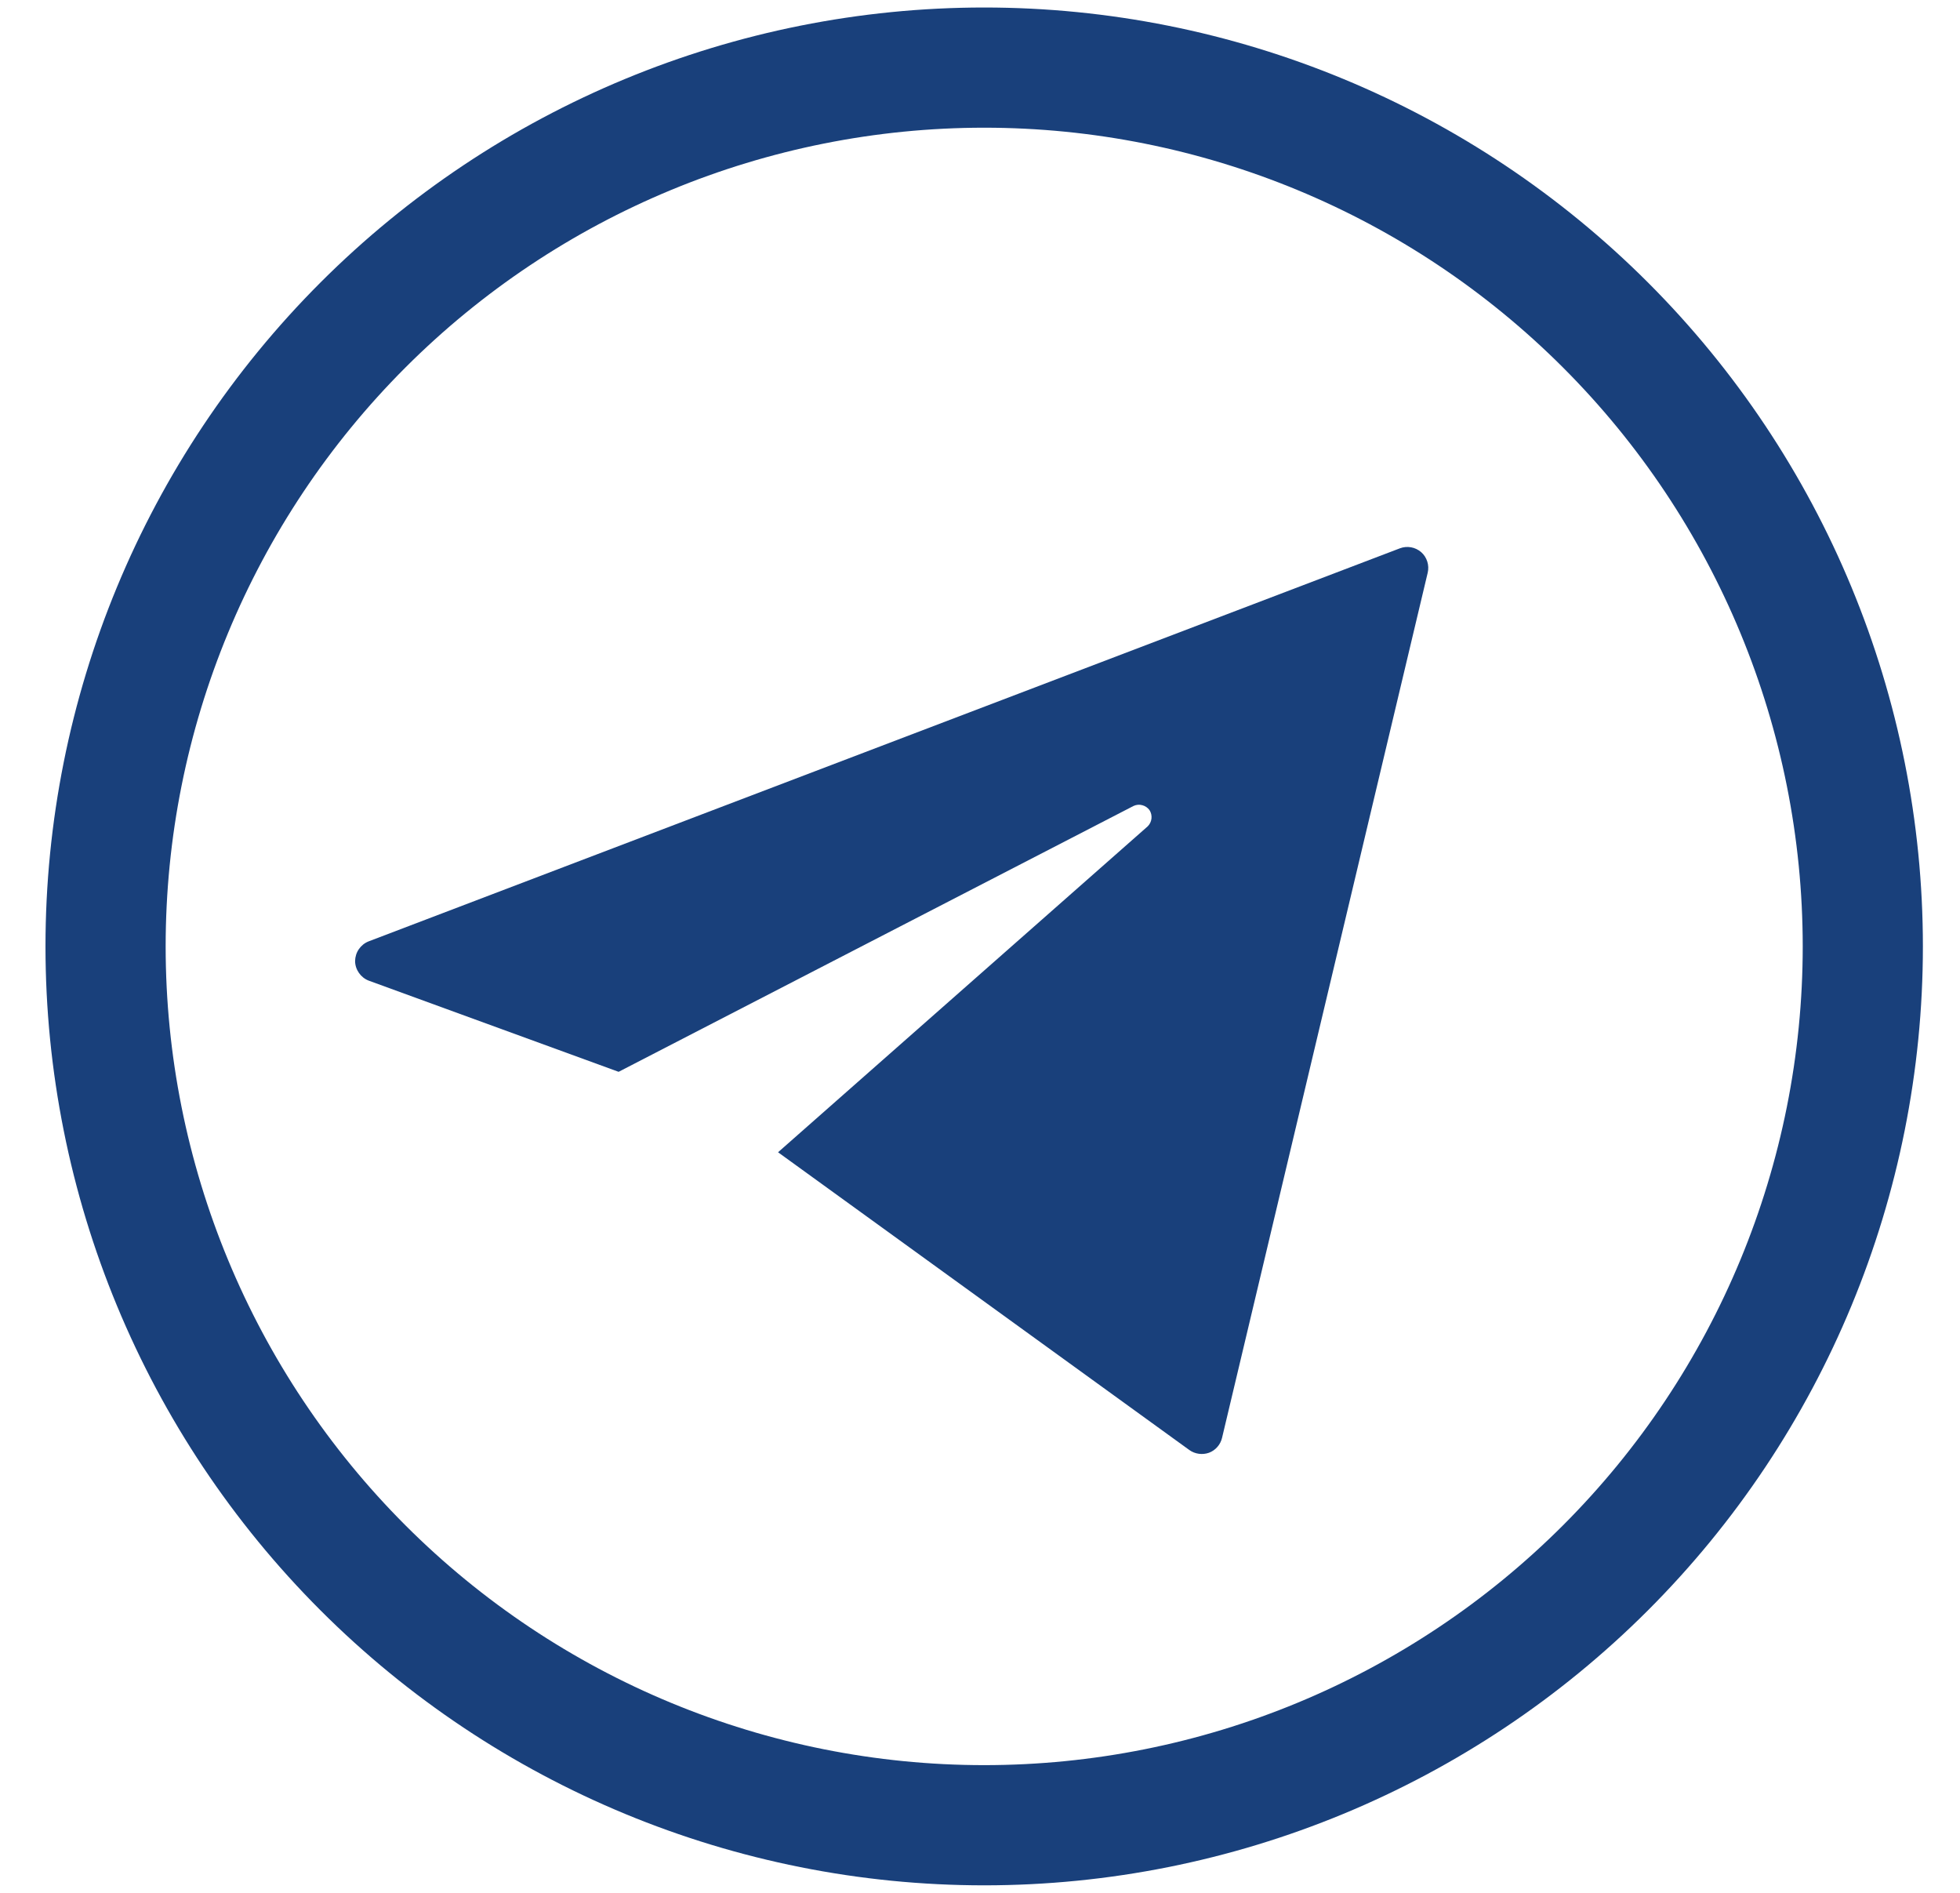
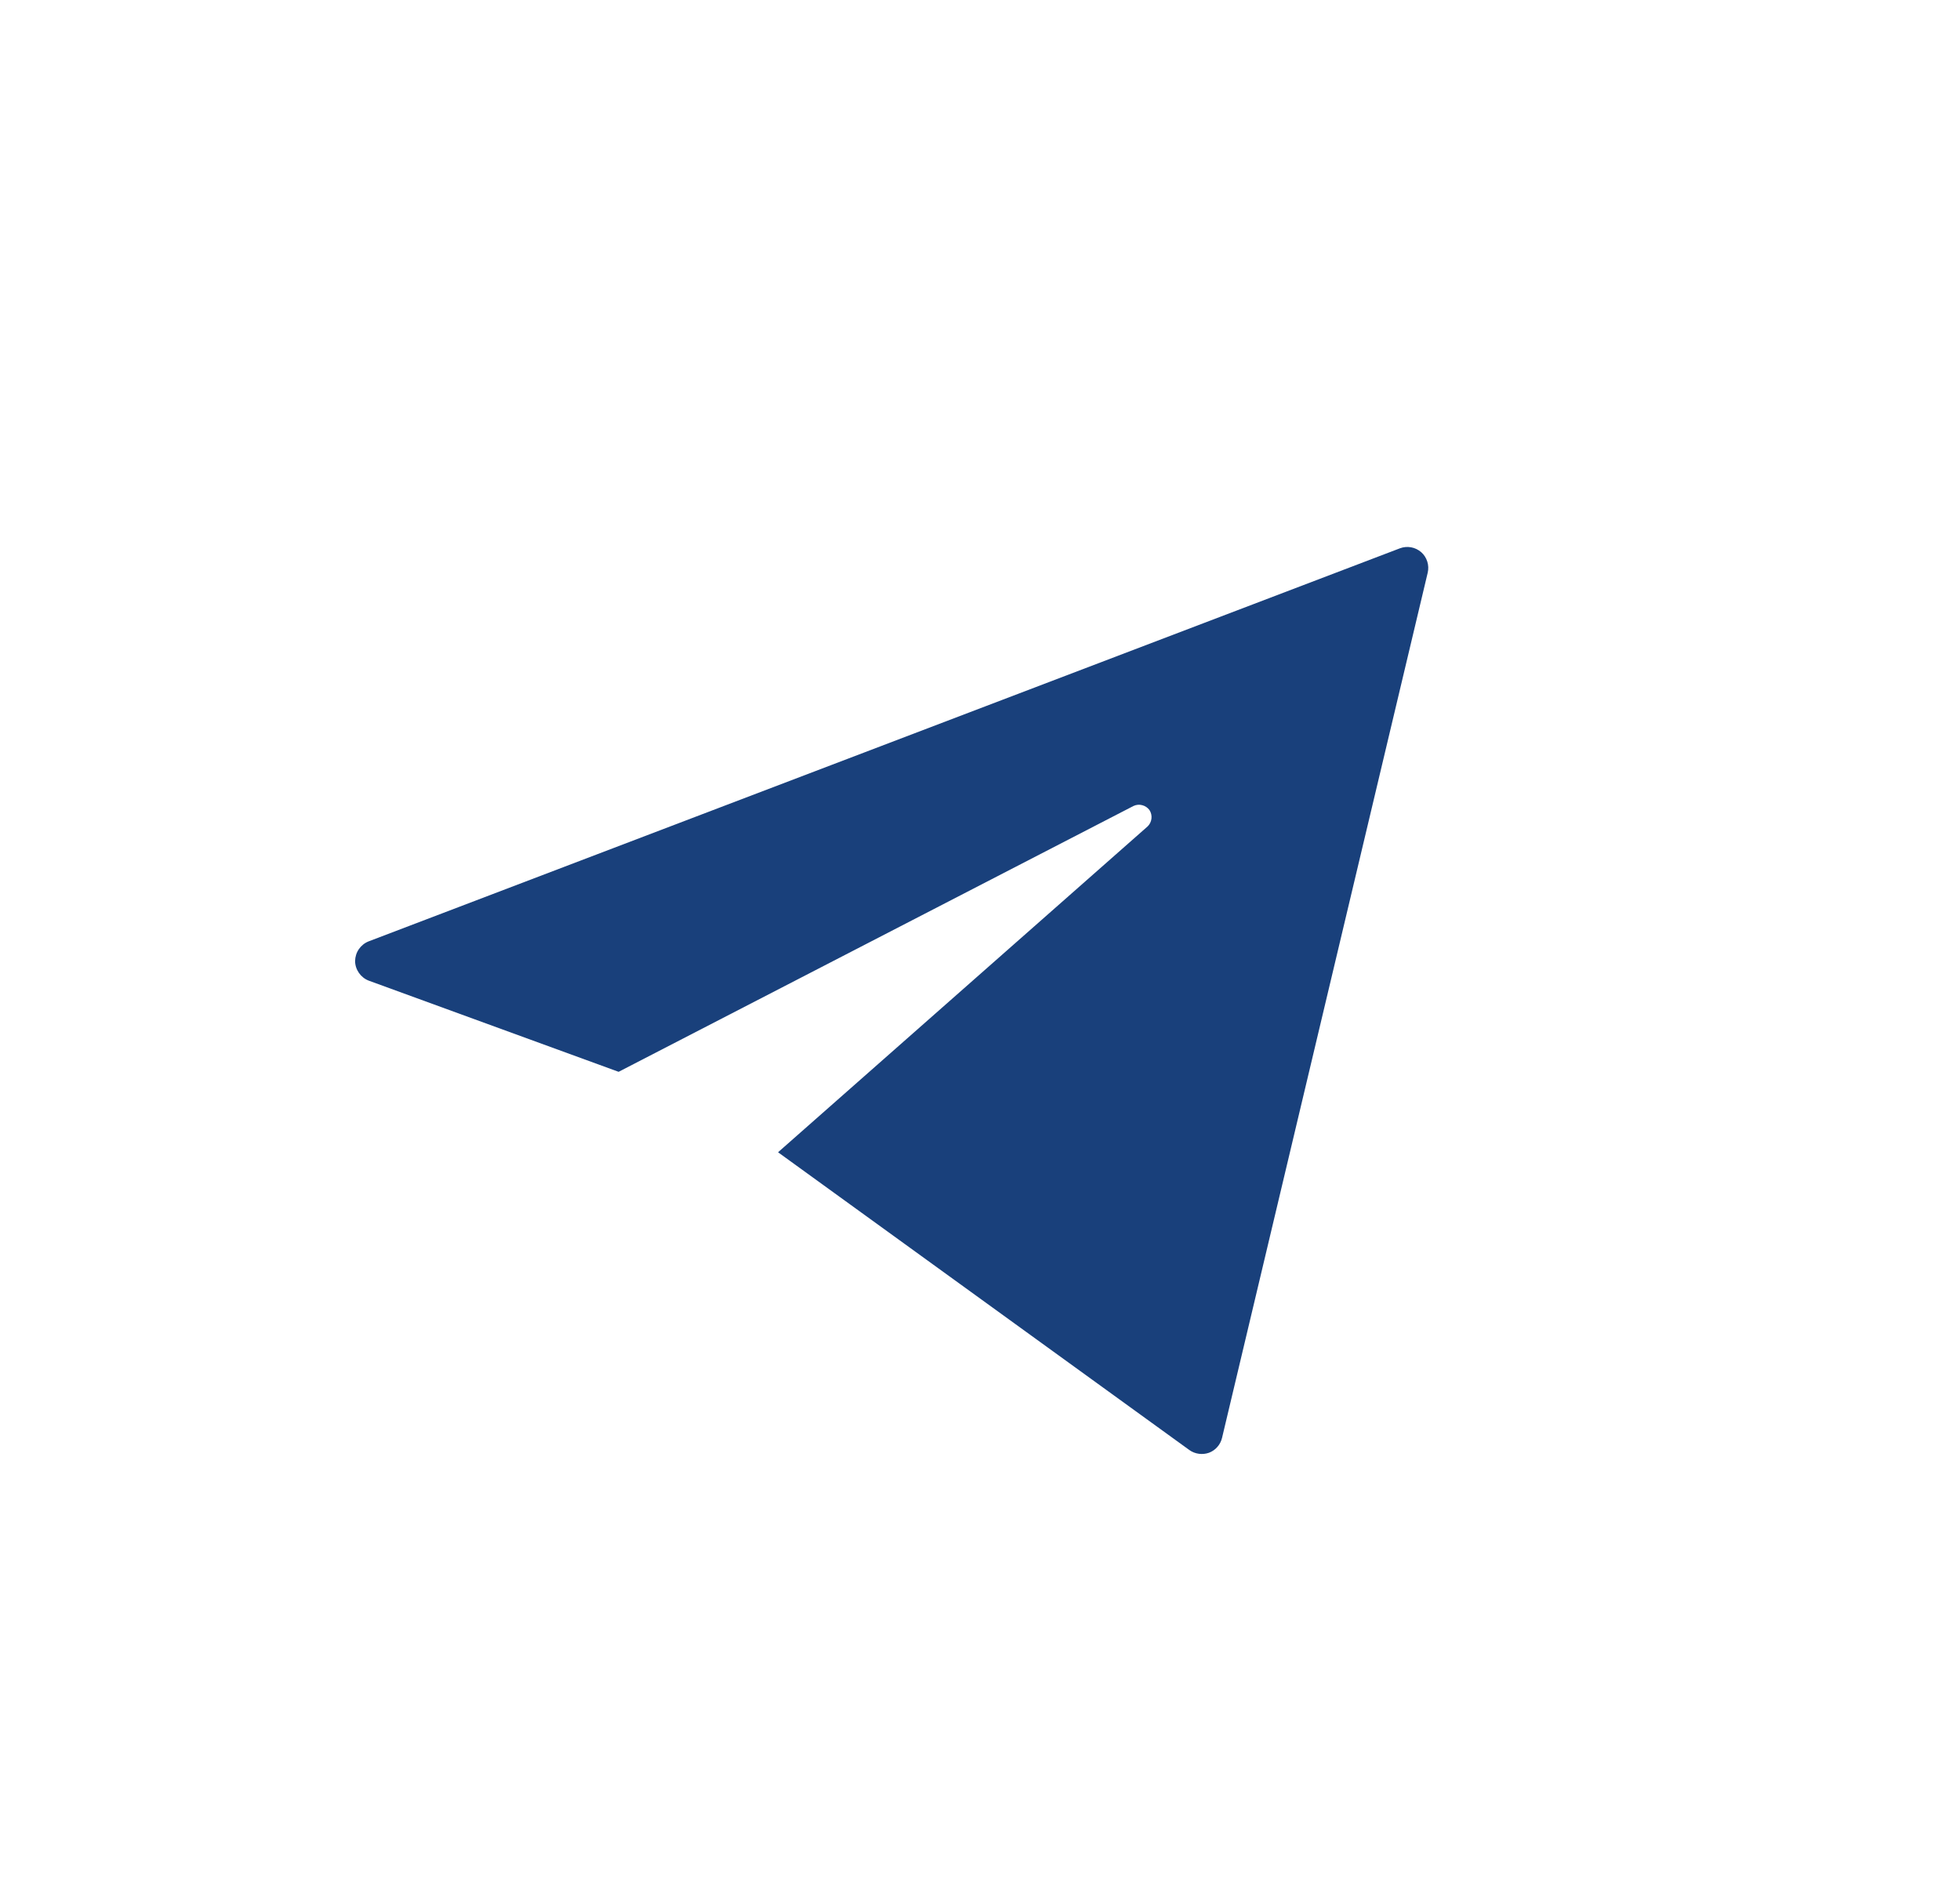
<svg xmlns="http://www.w3.org/2000/svg" width="29" height="28" viewBox="0 0 29 28" fill="none">
  <path d="M5.455 13.925C5.396 13.948 5.346 13.988 5.31 14.04C5.274 14.092 5.255 14.153 5.254 14.216C5.254 14.342 5.337 14.461 5.455 14.506L9.153 15.855L16.772 11.922C16.813 11.903 16.858 11.899 16.901 11.911C16.944 11.922 16.982 11.948 17.008 11.984C17.032 12.021 17.042 12.065 17.037 12.109C17.032 12.153 17.012 12.194 16.98 12.225L11.512 17.045L17.598 21.45C17.681 21.51 17.793 21.524 17.888 21.49C17.936 21.472 17.978 21.443 18.012 21.404C18.046 21.366 18.069 21.32 18.081 21.271L21.124 8.473C21.137 8.418 21.135 8.361 21.118 8.307C21.101 8.253 21.07 8.205 21.028 8.168C20.985 8.131 20.934 8.106 20.878 8.096C20.823 8.086 20.766 8.091 20.713 8.111L5.455 13.925Z" fill="#19407B" />
-   <path d="M1.562 14C1.562 17.448 2.932 20.754 5.37 23.192C7.808 25.63 11.115 27 14.562 27C18.01 27 21.317 25.63 23.755 23.192C26.193 20.754 27.562 17.448 27.562 14C27.562 10.552 26.193 7.246 23.755 4.808C21.317 2.37 18.01 1 14.562 1C11.115 1 7.808 2.37 5.37 4.808C2.932 7.246 1.562 10.552 1.562 14Z" stroke="#19407B" stroke-width="1.778" stroke-linejoin="round" />
</svg>